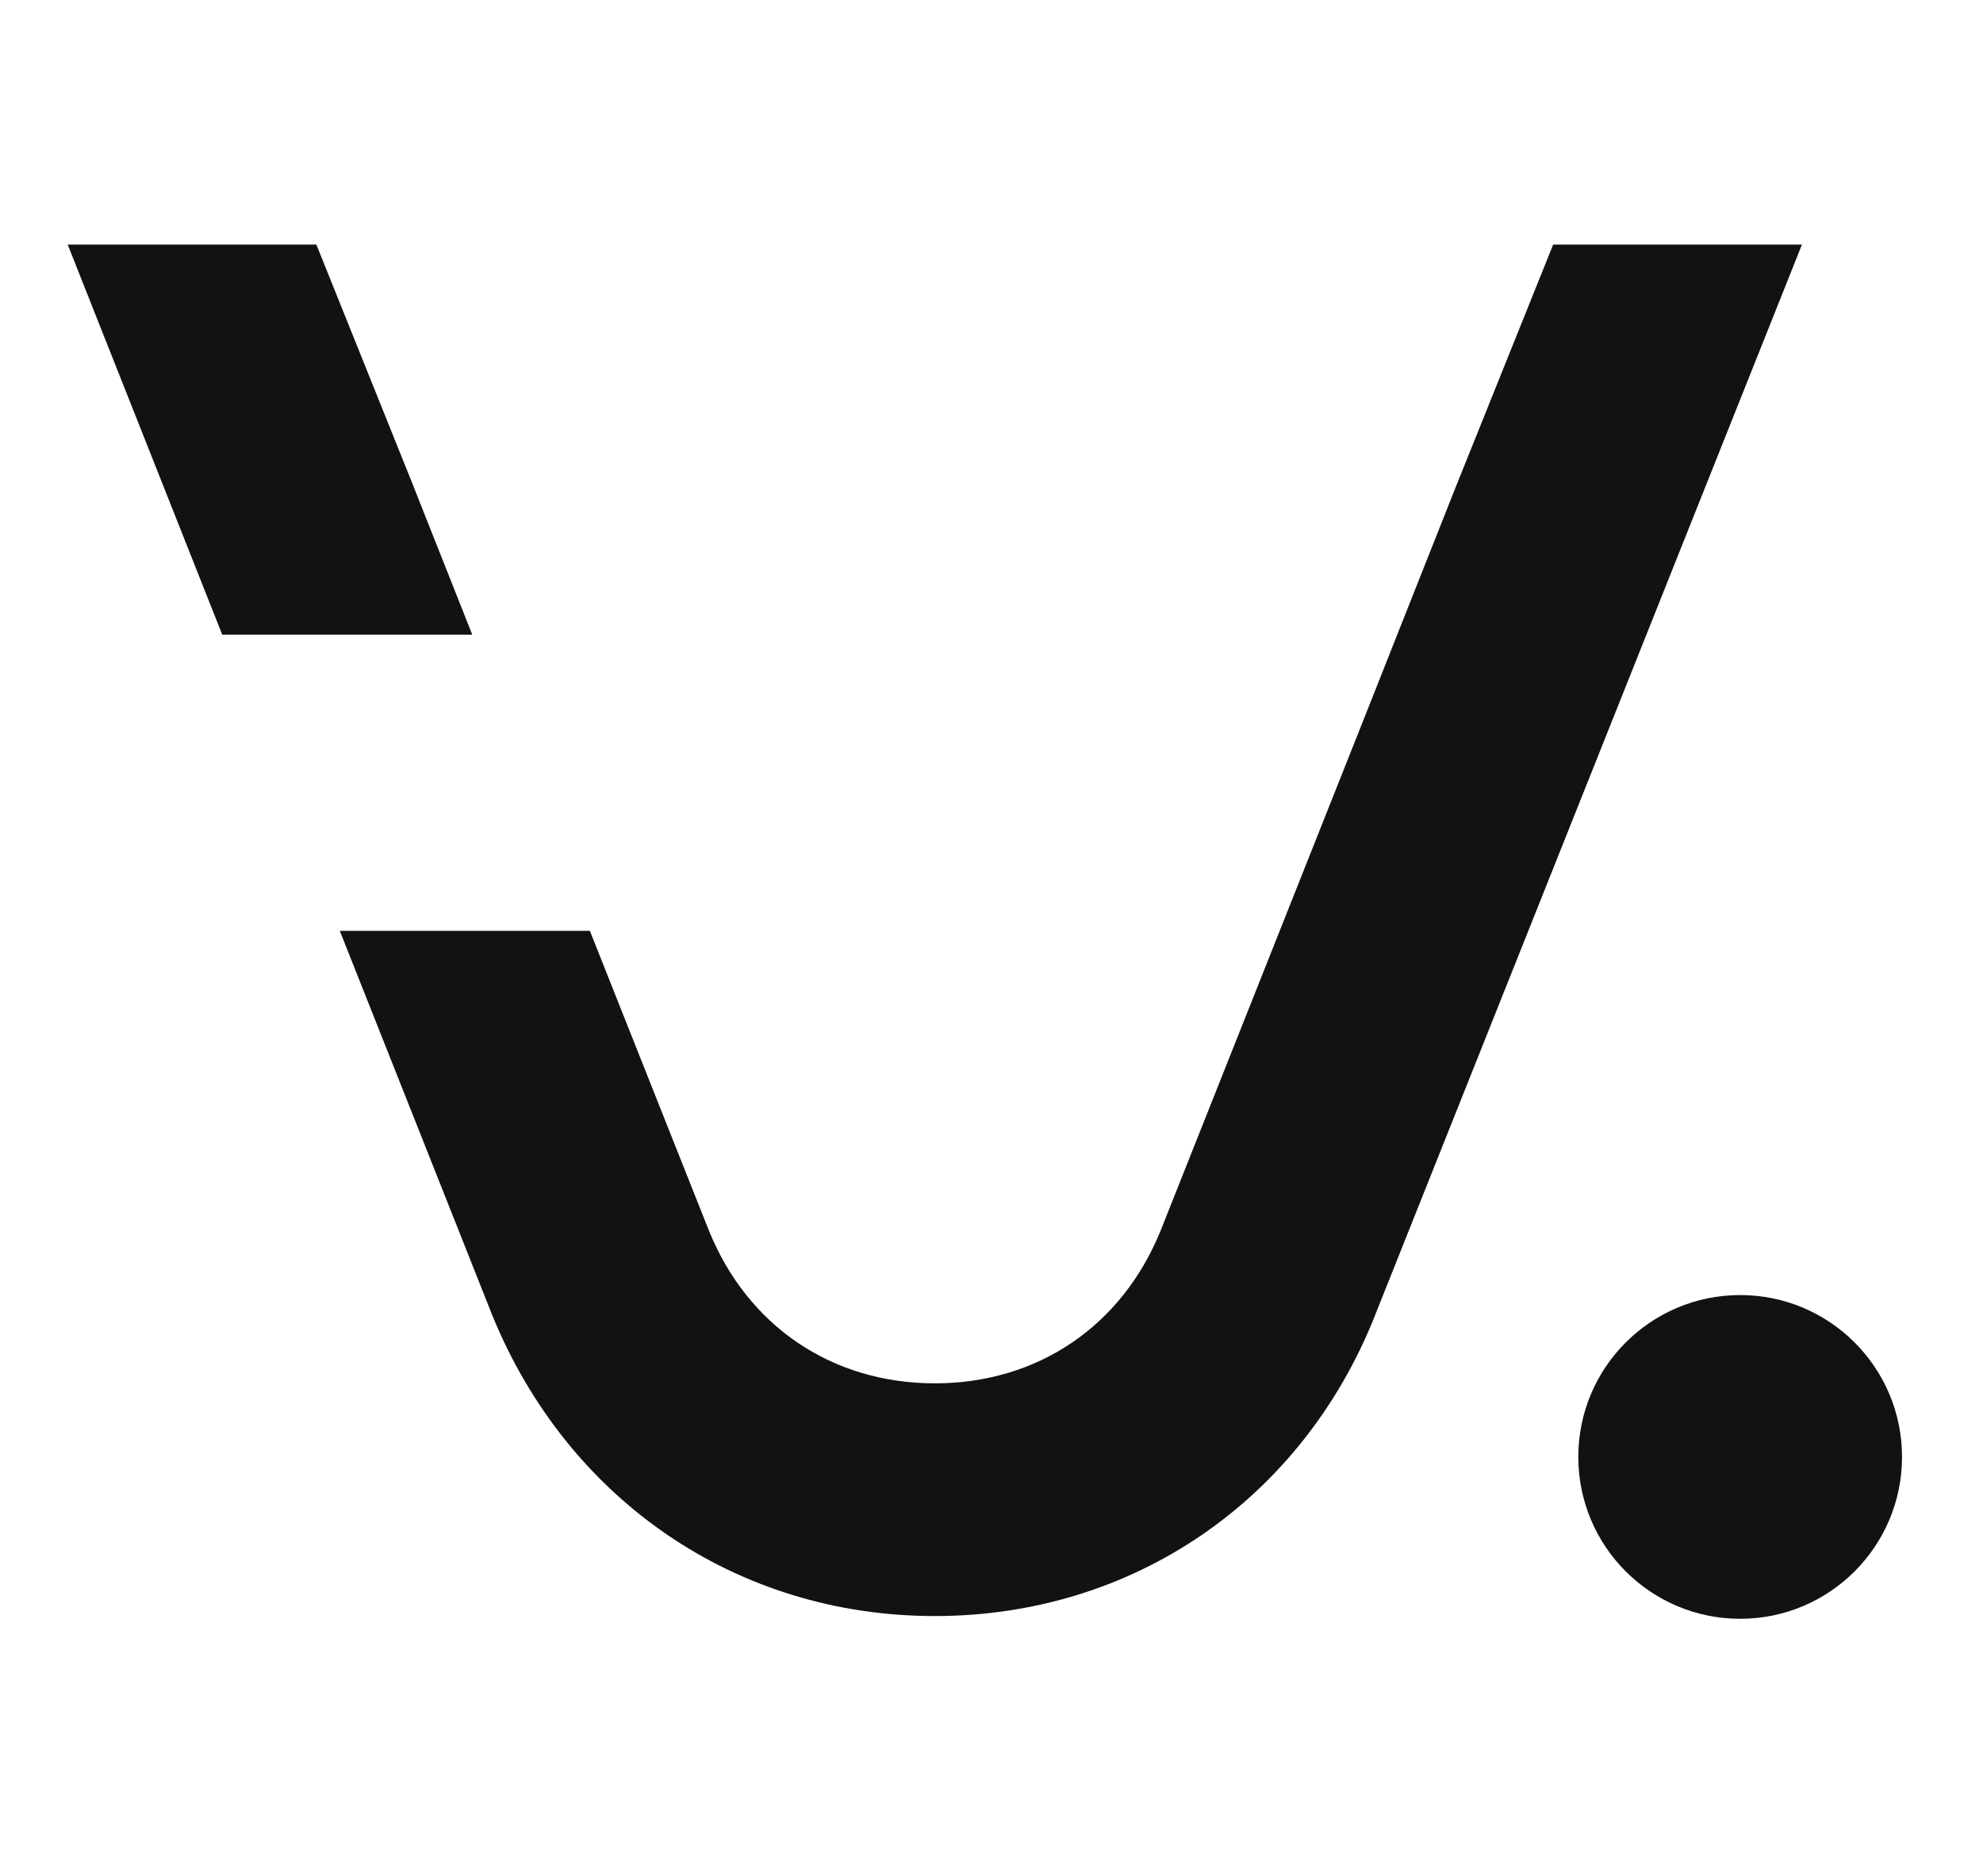
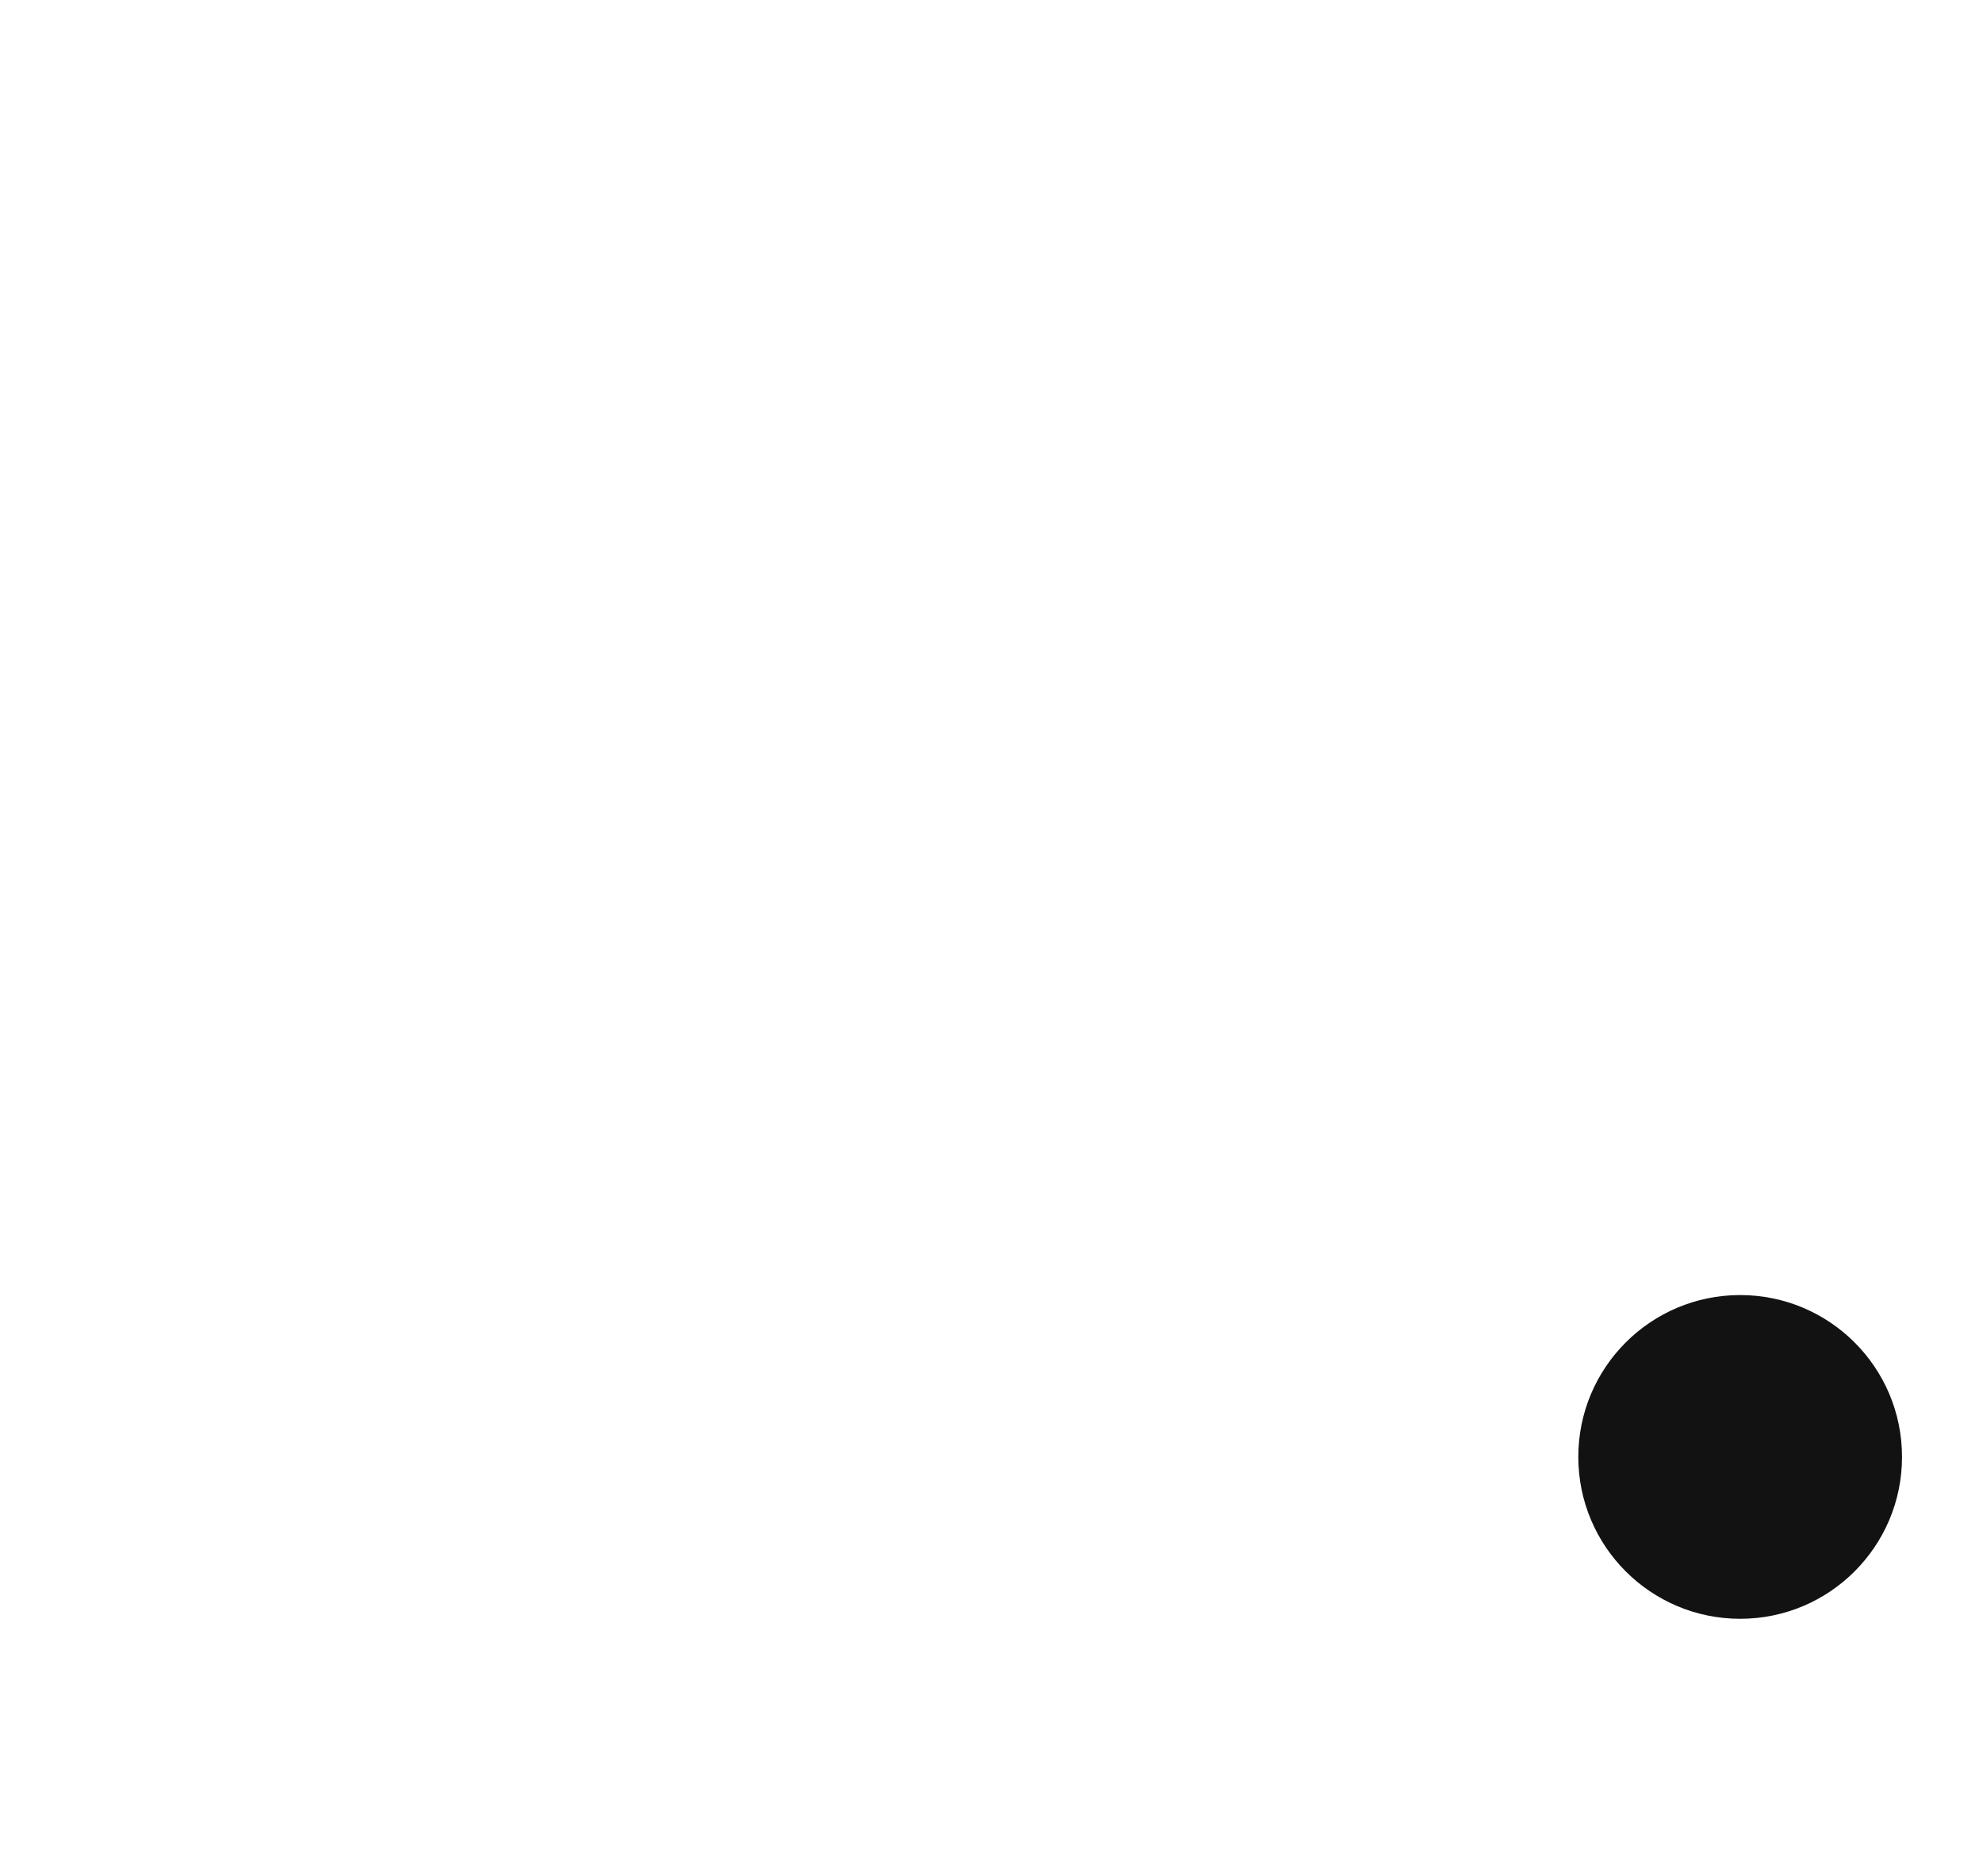
<svg xmlns="http://www.w3.org/2000/svg" width="37" height="35" fill="none">
-   <path fill="#121212" d="M25.66 24.532c-1.363 3.449-4.514 5.62-8.218 5.62-3.704 0-6.855-2.171-8.26-5.62L6.34 17.367h4.666l2.22 5.59c.724 1.788 2.3 2.853 4.216 2.853 1.916 0 3.491-1.065 4.215-2.853l3.704-9.324 1.788-4.514 1.831-4.556h4.642l-7.963 19.97ZM7.733 9.12l1.079 2.722H4.147L1.263 4.563h4.64L7.734 9.12Z" />
  <circle cx="32.469" cy="27.183" r="3.02" fill="#121212" />
</svg>